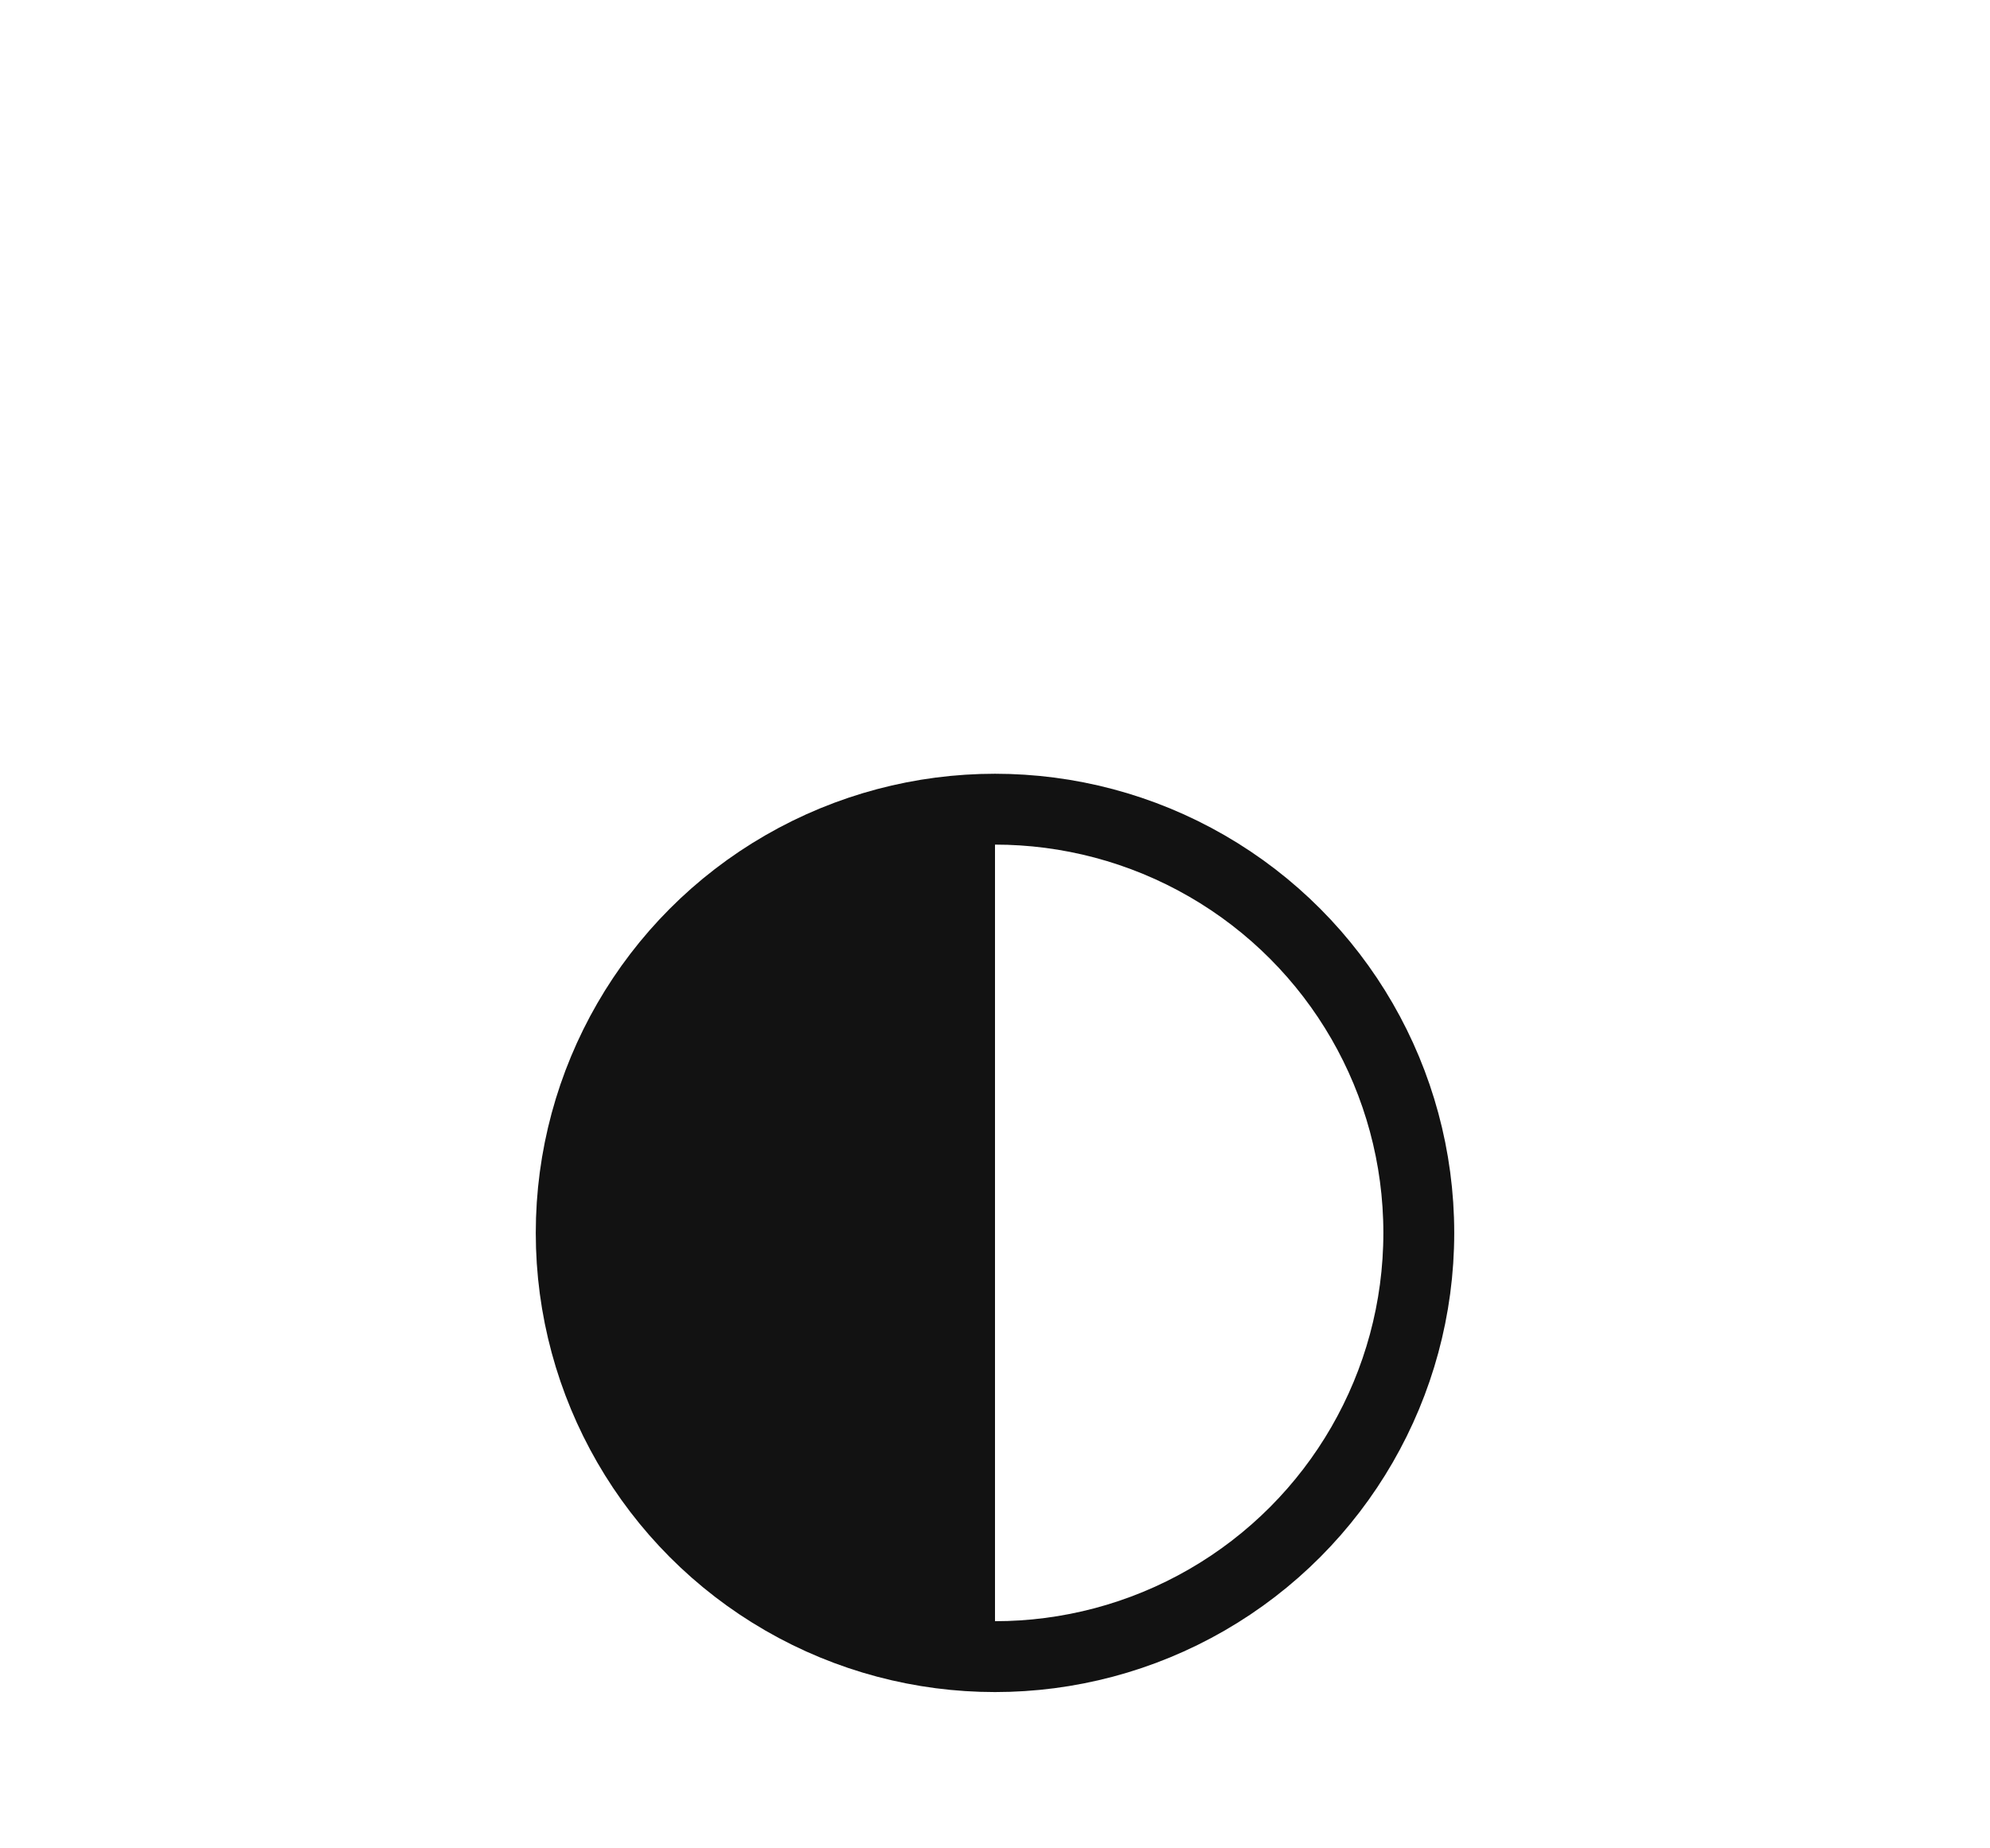
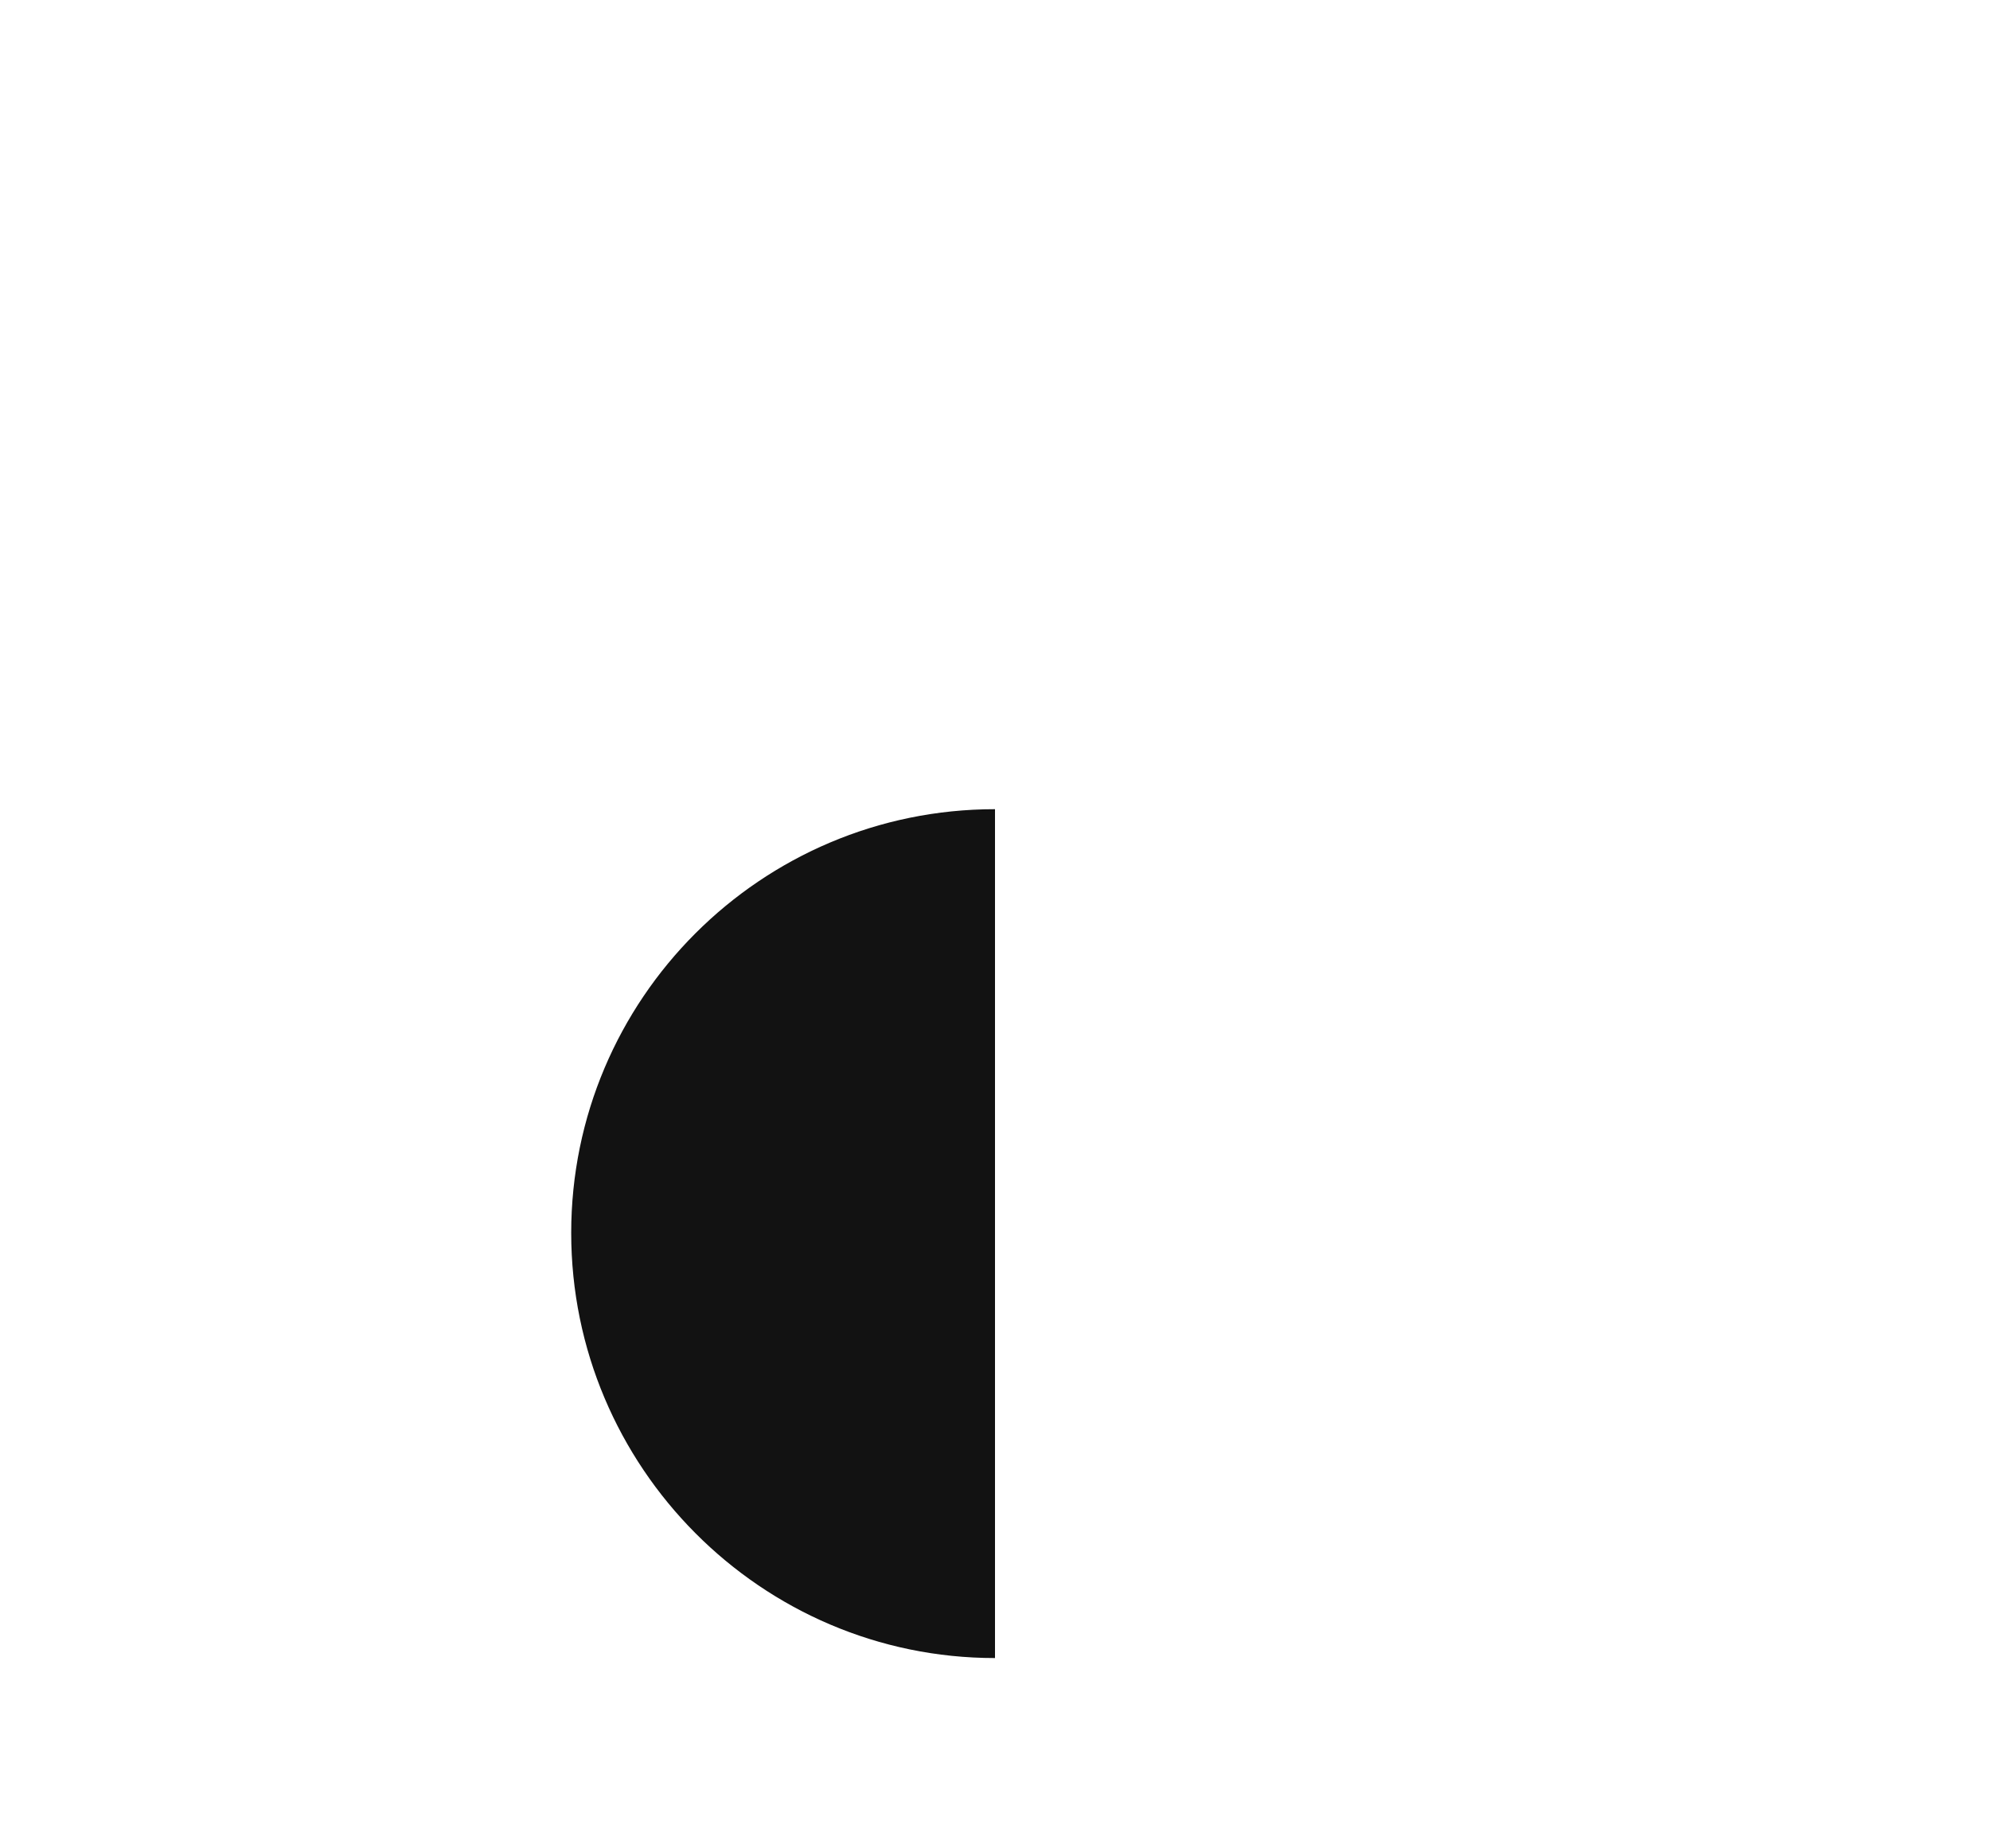
<svg xmlns="http://www.w3.org/2000/svg" version="1.1" id="Ebene_1" x="0px" y="0px" viewBox="0 0 140.4 130.4" style="enable-background:new 0 0 140.4 130.4;" xml:space="preserve">
  <style type="text/css">
	.st0{fill:none;stroke:#121212;stroke-width:5;stroke-miterlimit:10;}
	.st1{fill:#121212;}
</style>
  <g>
-     <circle class="st0" cx="70.2" cy="87" r="29.9" />
    <path class="st1" d="M70.2,57.1c-16.5,0-29.9,13.4-29.9,29.9S53.7,117,70.2,117V57.1z" />
  </g>
</svg>